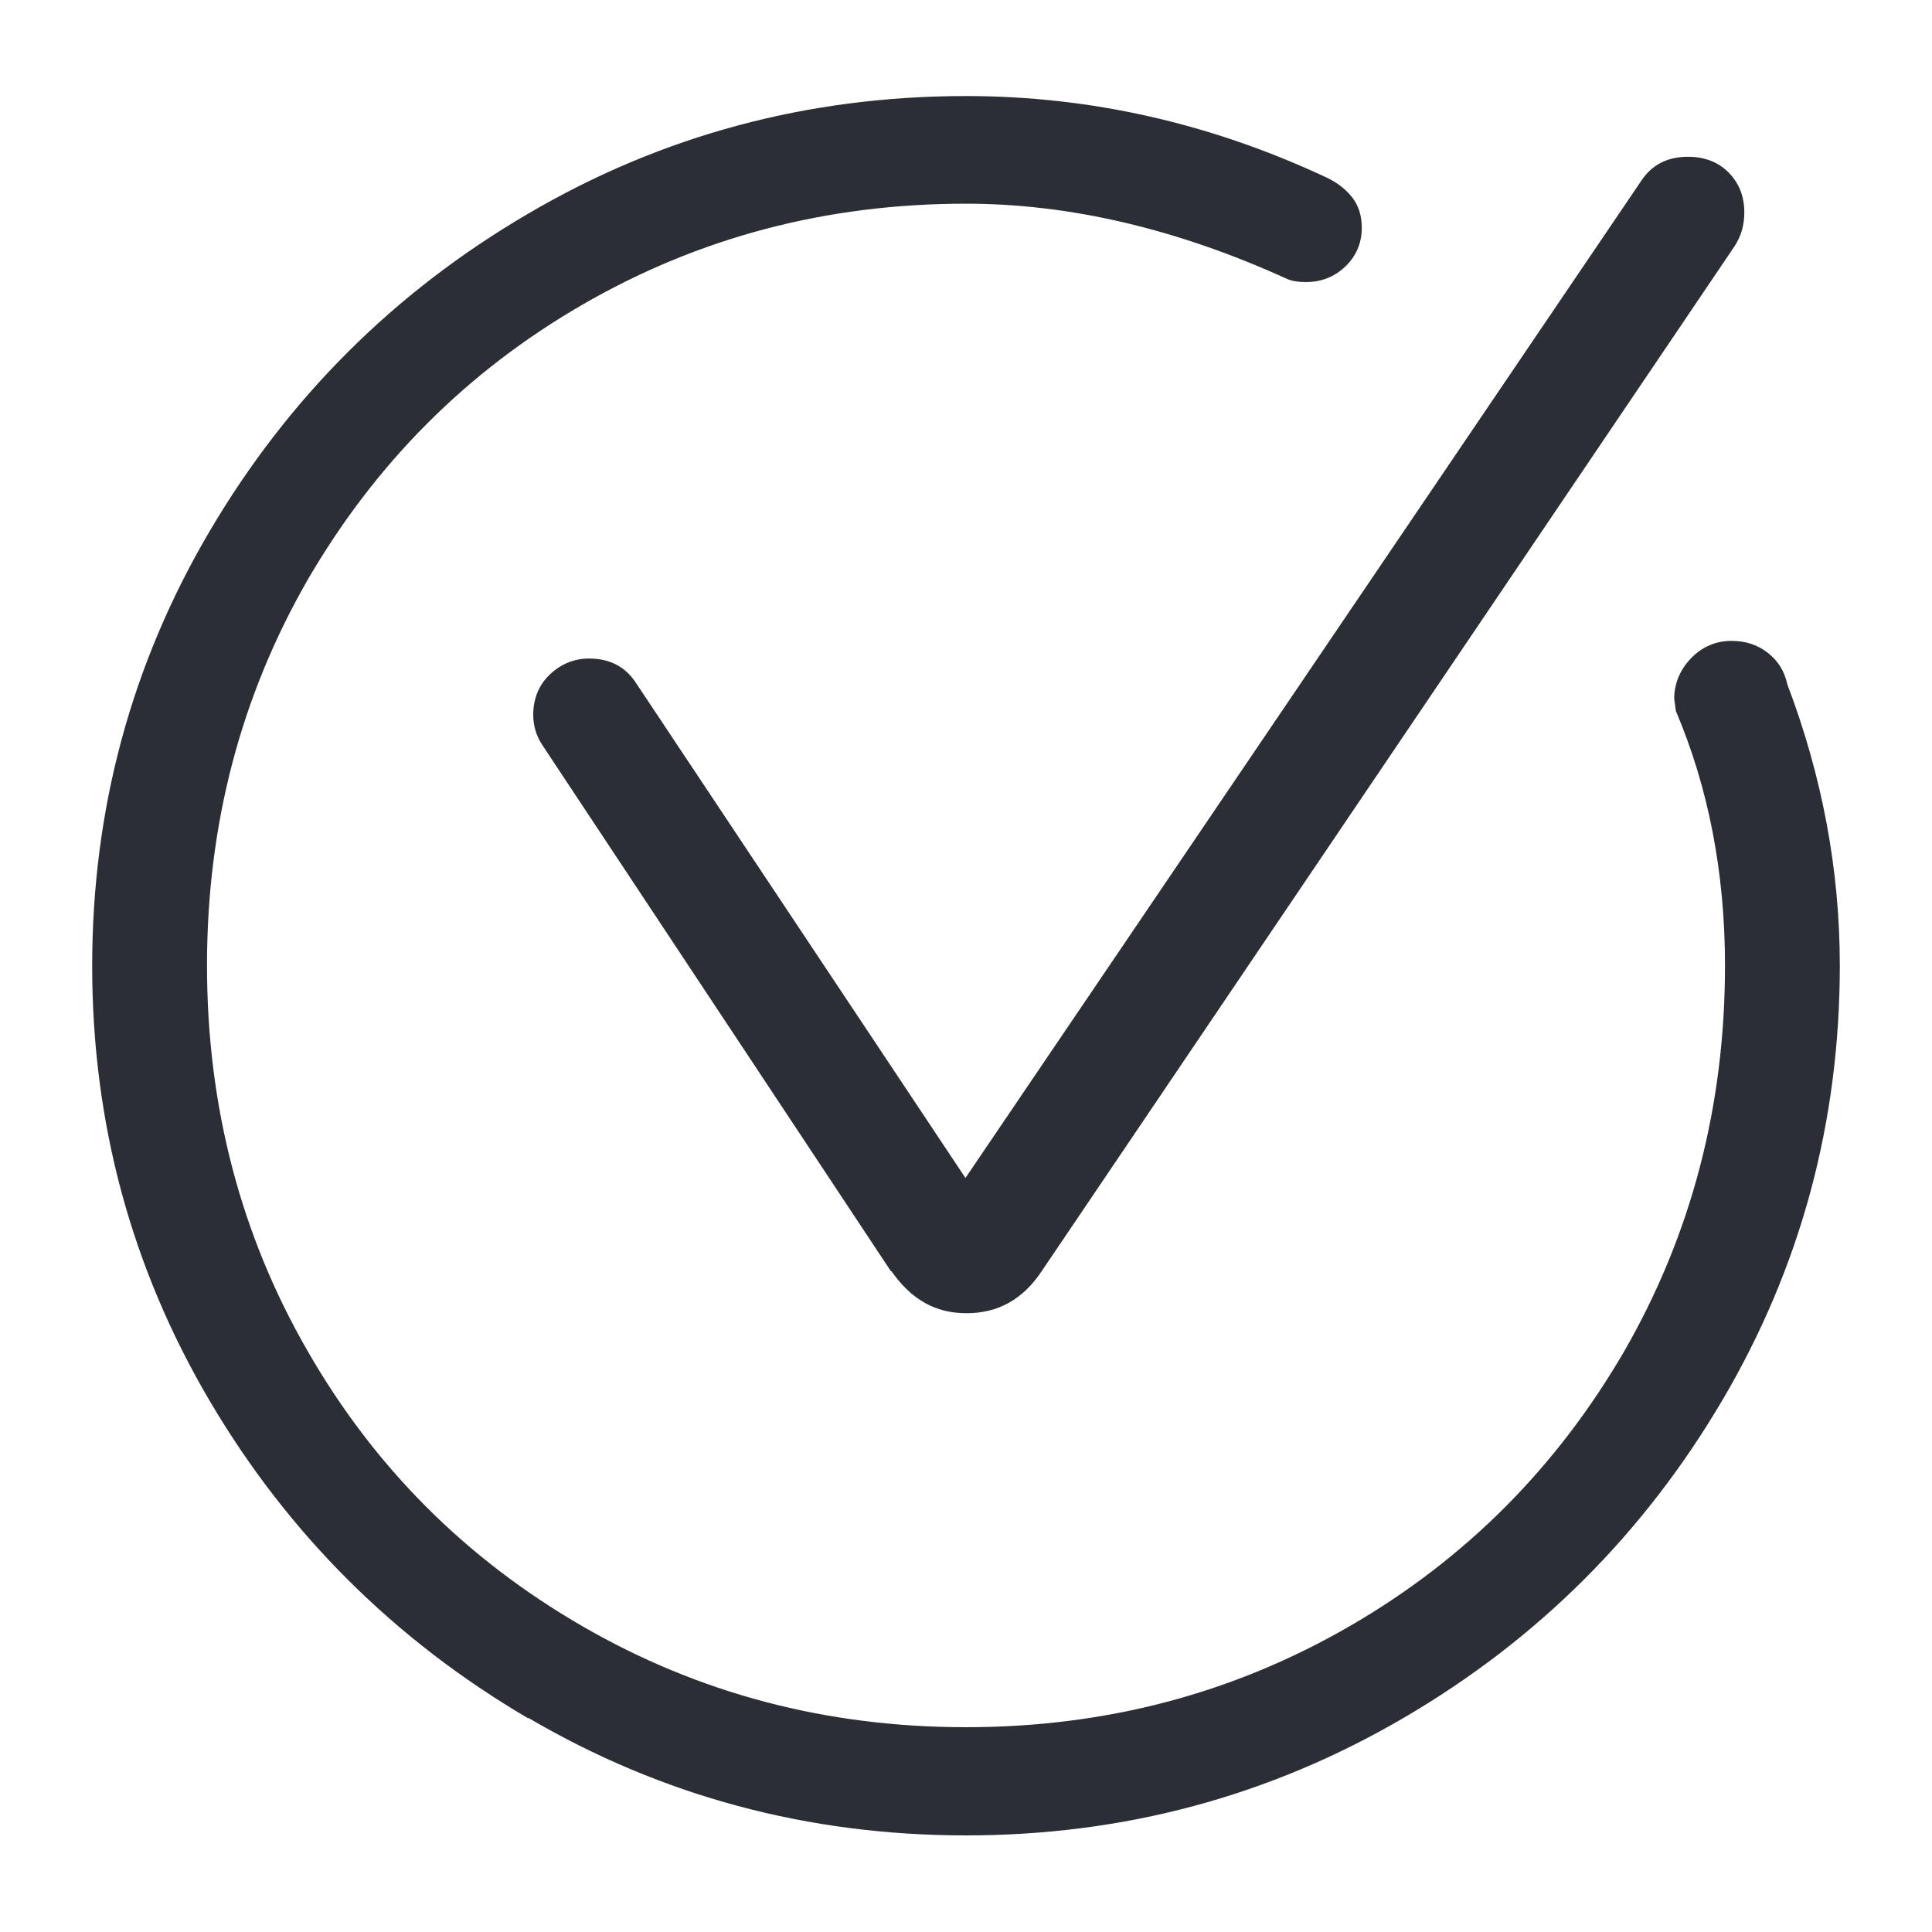
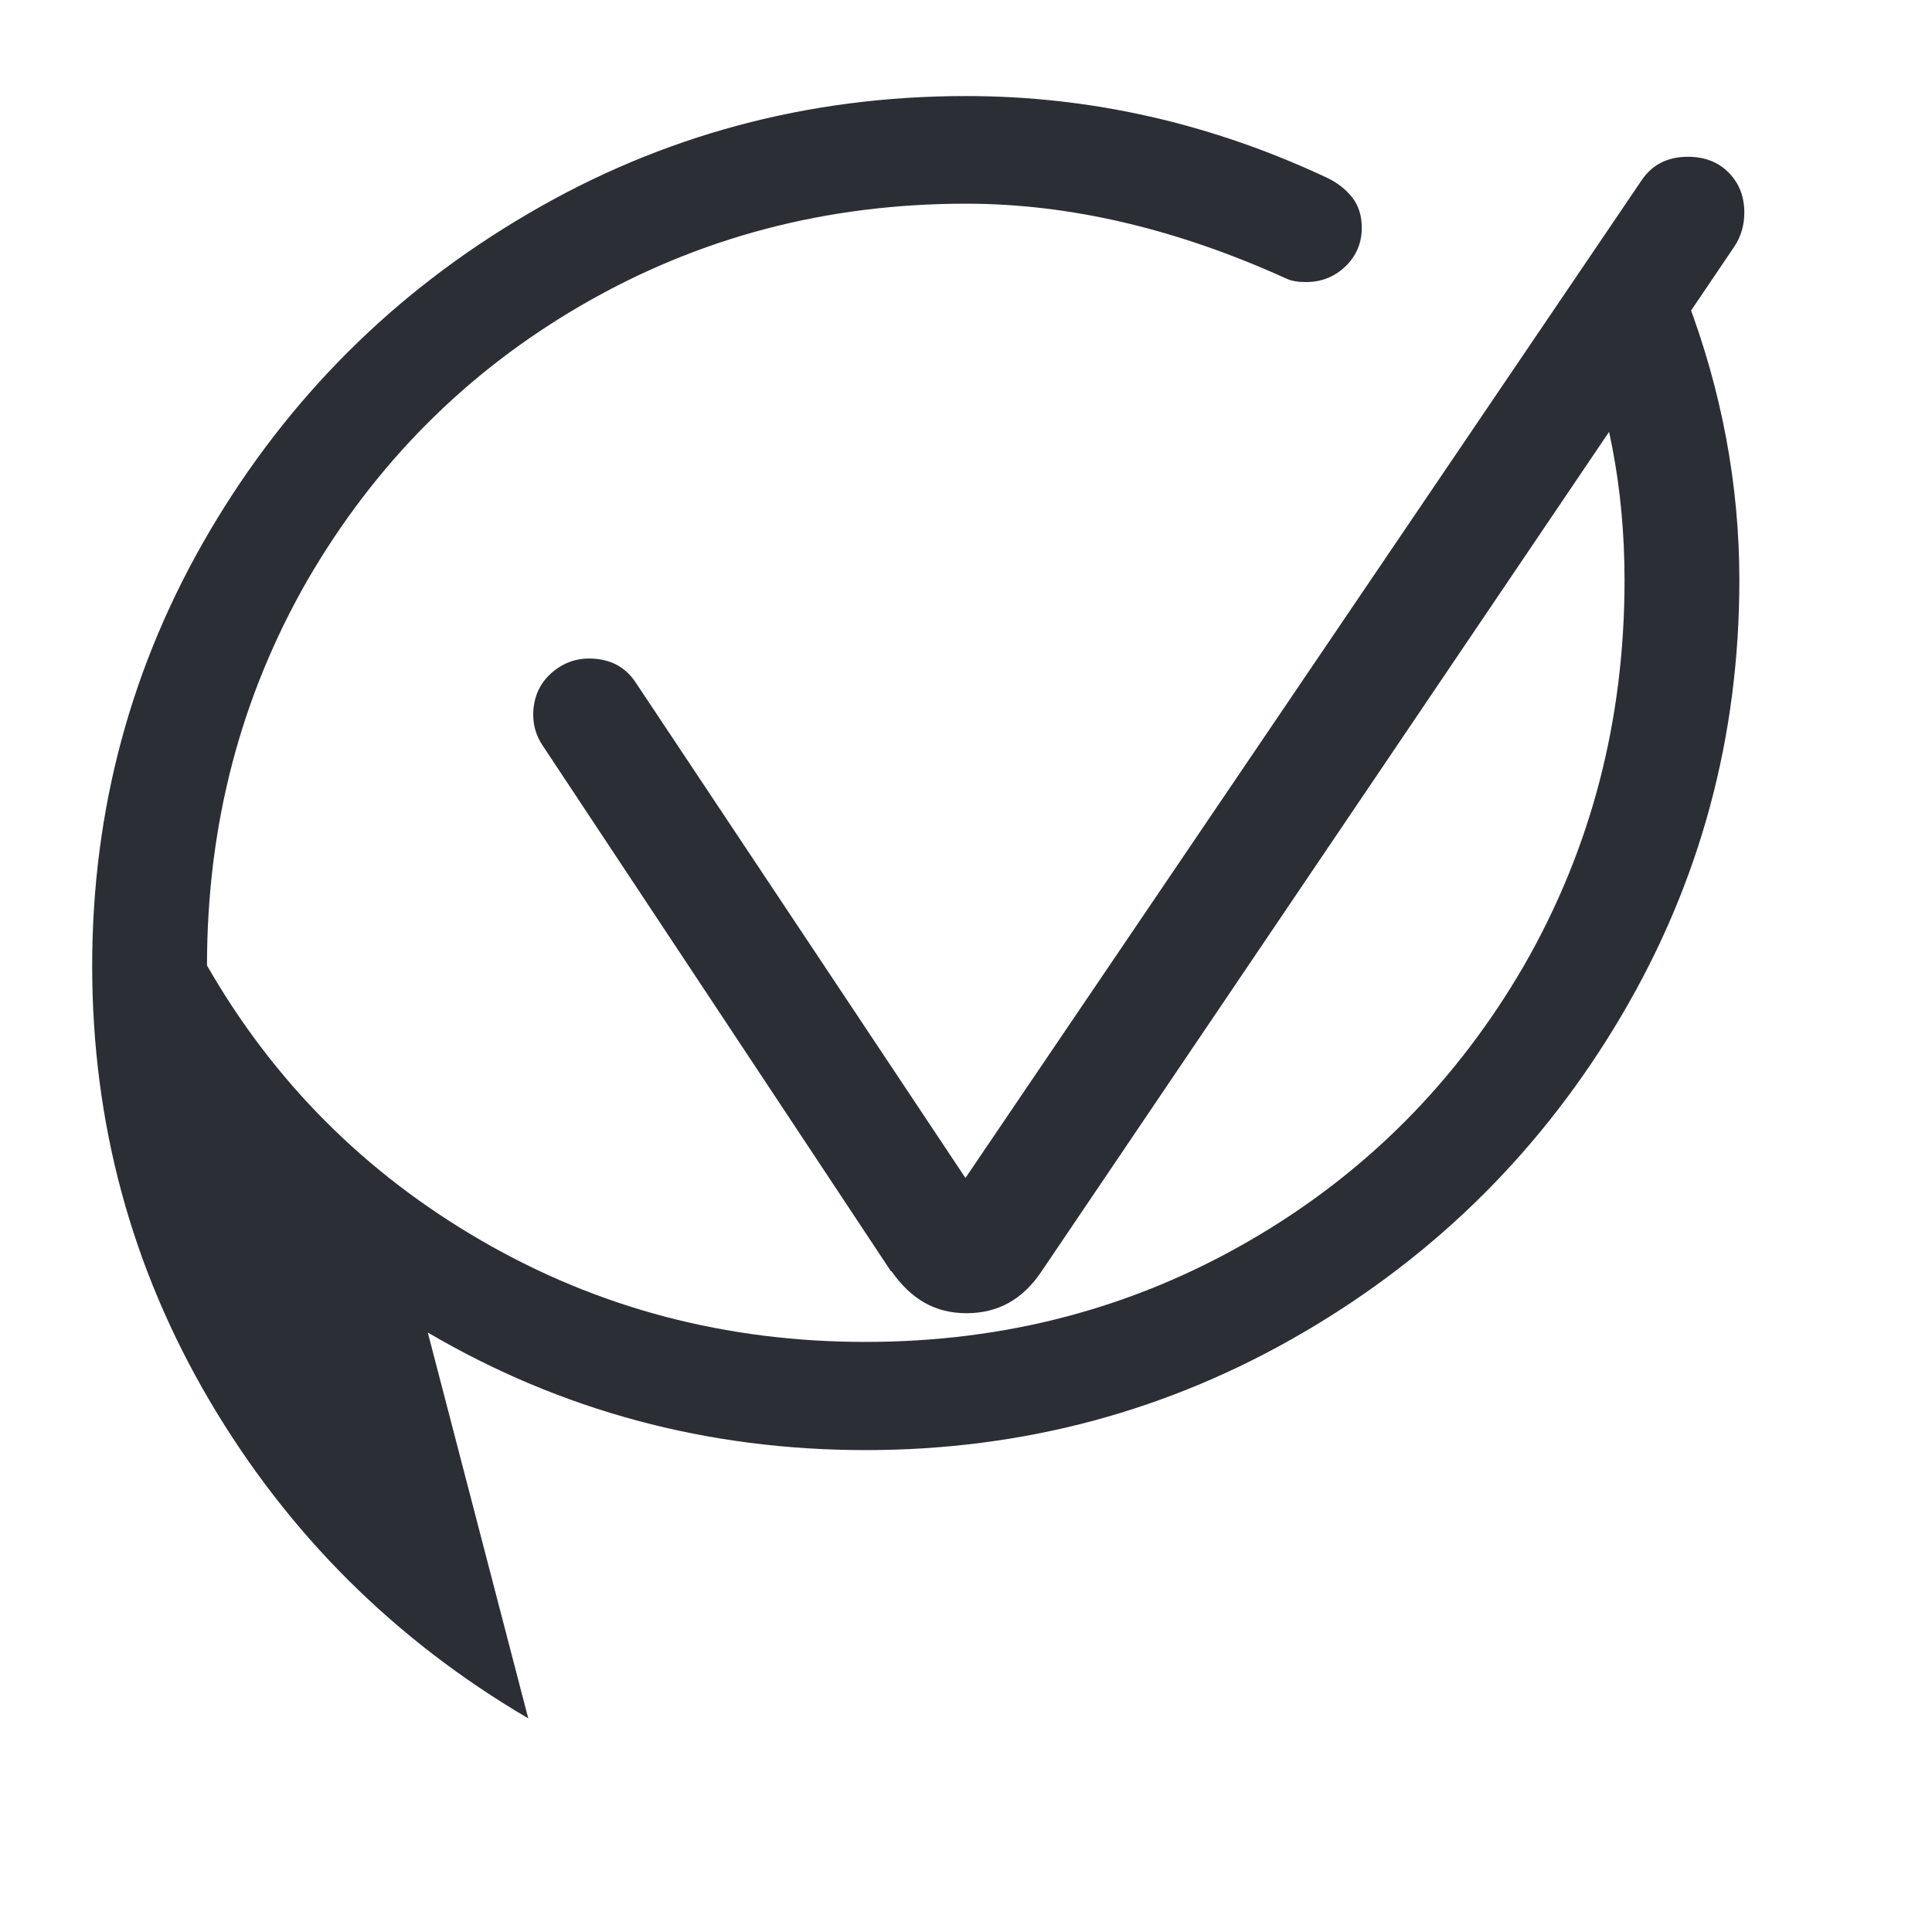
<svg xmlns="http://www.w3.org/2000/svg" id="Ebene_1" data-name="Ebene 1" viewBox="0 0 35 35">
  <defs>
    <style> .cls-1 { fill: #2b2e35; stroke-width: 0px; } </style>
  </defs>
-   <path class="cls-1" d="m9.57,31.13c-2.42-1.42-4.35-3.34-5.77-5.75s-2.13-5.04-2.13-7.88.71-5.47,2.13-7.88c1.42-2.41,3.34-4.33,5.77-5.75,2.42-1.42,5.07-2.13,7.93-2.13,2.27,0,4.45.5,6.54,1.48.19.09.34.21.46.36.12.16.17.34.17.55,0,.27-.1.51-.3.7-.2.19-.44.28-.71.28-.15,0-.26-.02-.35-.06-1.98-.9-3.92-1.36-5.81-1.36-2.53,0-4.84.61-6.95,1.83-2.11,1.22-3.76,2.89-4.98,4.99-1.21,2.11-1.82,4.43-1.82,6.98s.61,4.88,1.82,6.98c1.21,2.11,2.87,3.77,4.98,4.99s4.42,1.83,6.95,1.83,4.84-.61,6.95-1.83,3.76-2.89,4.98-4.99c1.21-2.11,1.82-4.43,1.82-6.98,0-1.68-.3-3.22-.89-4.61l-.03-.22c0-.27.1-.52.3-.73.2-.21.45-.32.74-.32.25,0,.47.07.66.22.19.15.3.34.35.57.63,1.66.95,3.36.95,5.09,0,2.84-.71,5.47-2.13,7.88s-3.34,4.33-5.77,5.75-5.07,2.13-7.93,2.13-5.51-.71-7.93-2.13Zm6.57-8.1l-6.32-9.54c-.11-.17-.16-.35-.16-.54,0-.29.1-.54.3-.73.2-.19.44-.29.71-.29.38,0,.66.15.85.44l5.97,8.97L29.73,3.28c.19-.29.47-.44.85-.44.29,0,.54.09.73.28s.29.43.29.73c0,.23-.06.44-.19.63l-12.54,18.55c-.34.51-.79.76-1.36.76s-1-.25-1.36-.76Z" />
+   <path class="cls-1" d="m9.57,31.13c-2.42-1.42-4.35-3.34-5.77-5.75s-2.13-5.04-2.13-7.88.71-5.47,2.13-7.88c1.42-2.41,3.34-4.33,5.77-5.75,2.42-1.42,5.07-2.13,7.93-2.13,2.27,0,4.45.5,6.54,1.48.19.09.34.21.46.36.12.16.17.34.17.55,0,.27-.1.51-.3.7-.2.19-.44.28-.71.28-.15,0-.26-.02-.35-.06-1.98-.9-3.92-1.36-5.81-1.36-2.53,0-4.84.61-6.95,1.83-2.11,1.22-3.76,2.89-4.98,4.99-1.21,2.11-1.82,4.43-1.82,6.98c1.21,2.11,2.87,3.77,4.98,4.99s4.42,1.83,6.95,1.83,4.84-.61,6.95-1.83,3.76-2.89,4.98-4.99c1.21-2.11,1.82-4.43,1.82-6.98,0-1.68-.3-3.22-.89-4.61l-.03-.22c0-.27.1-.52.3-.73.2-.21.45-.32.74-.32.25,0,.47.07.66.22.19.15.3.34.35.57.63,1.66.95,3.36.95,5.09,0,2.84-.71,5.47-2.13,7.88s-3.34,4.33-5.77,5.75-5.07,2.13-7.93,2.13-5.51-.71-7.93-2.13Zm6.57-8.1l-6.32-9.54c-.11-.17-.16-.35-.16-.54,0-.29.1-.54.3-.73.2-.19.44-.29.71-.29.38,0,.66.15.85.44l5.97,8.97L29.73,3.28c.19-.29.47-.44.85-.44.29,0,.54.09.73.28s.29.43.29.73c0,.23-.06.44-.19.63l-12.54,18.55c-.34.51-.79.76-1.36.76s-1-.25-1.36-.76Z" />
</svg>